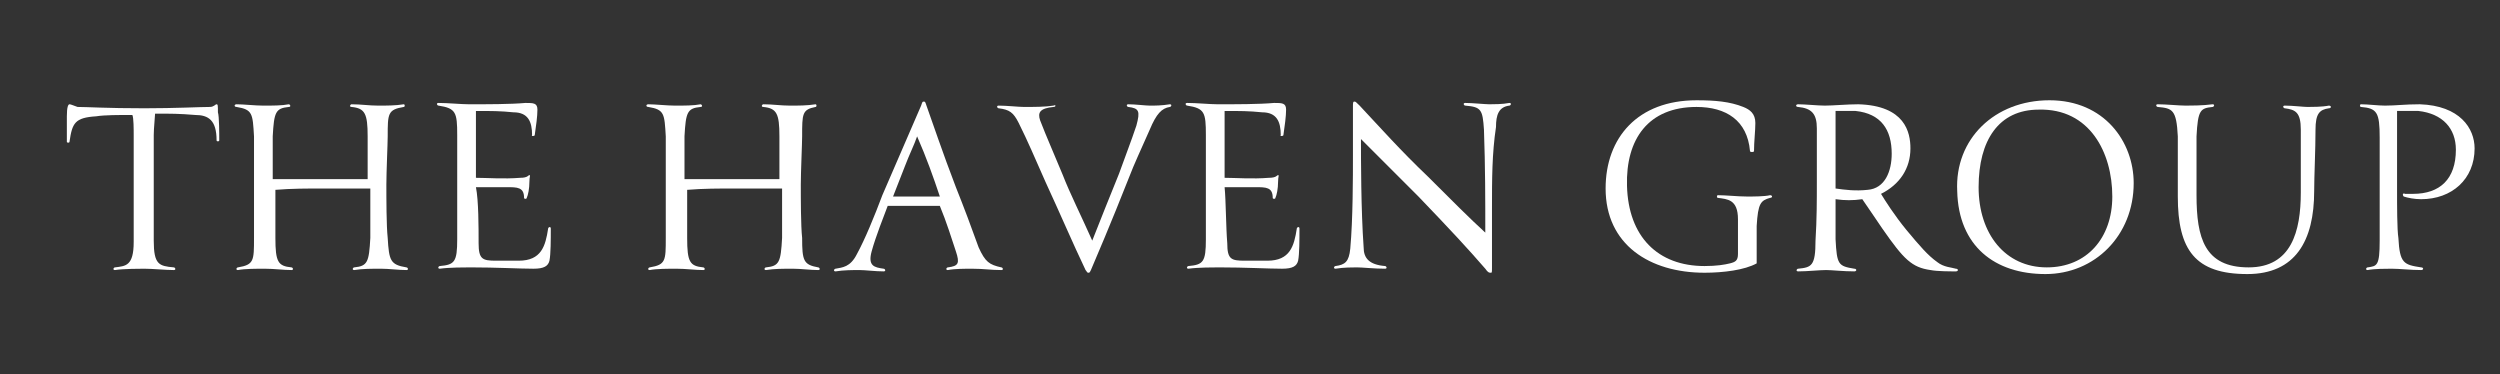
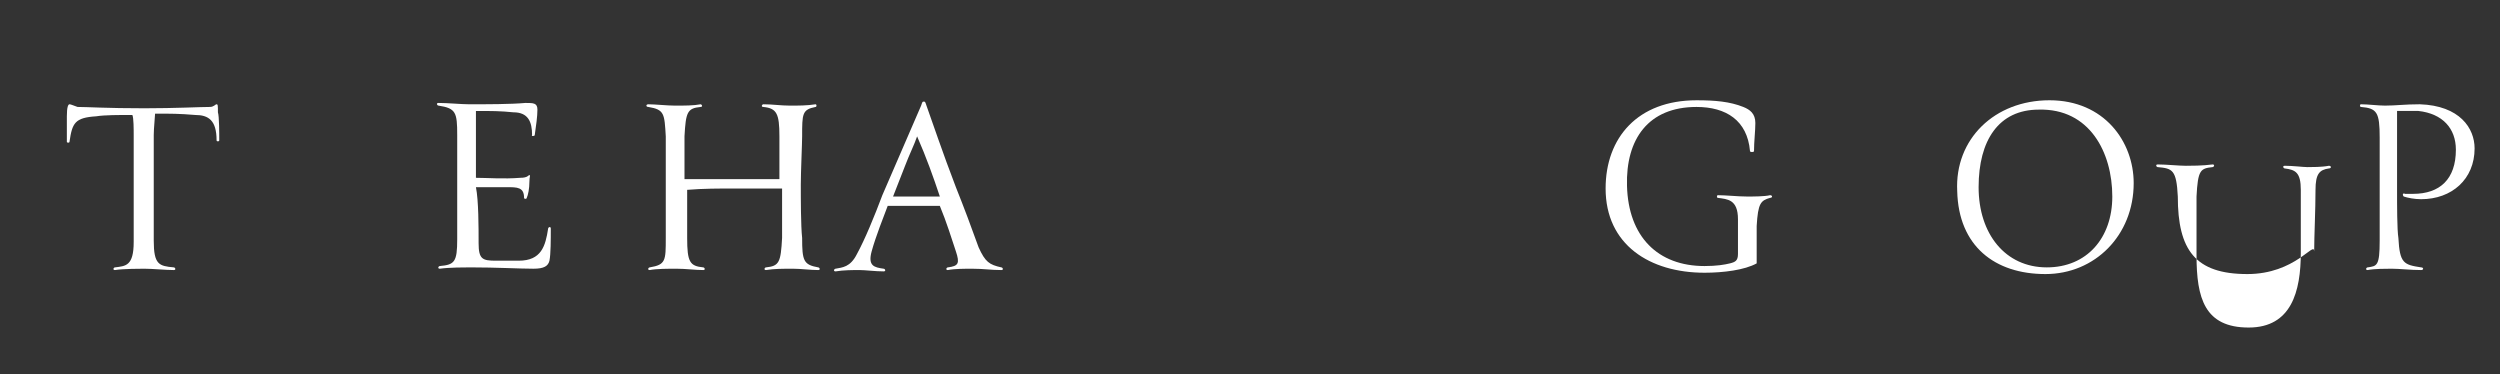
<svg xmlns="http://www.w3.org/2000/svg" version="1.1" id="Layer_1" x="0px" y="0px" viewBox="0 0 187 28" style="enable-background:new 0 0 187 28;" xml:space="preserve">
  <rect x="0" y="0" width="187" height="28" fill="#333333" stroke="none" />
  <style type="text/css">
	.st0{fill:#FFFFFF;}
</style>
  <g>
    <g>
      <path class="st0" d="M16.4,10.5c0,0.1-0.2,0.1-0.2,0c0-1.5-0.6-1.9-1.6-1.9c-1.2-0.1-1.8-0.1-3-0.1c0,0.2-0.1,1.1-0.1,1.6    c0,2.9,0,6.2,0,7.9c0,1.8,0.4,1.9,1.5,2c0.1,0,0.2,0.2,0,0.2c-0.6,0-1.6-0.1-2.2-0.1c-0.2,0-1.6,0-2.2,0.1c-0.2,0-0.1-0.2,0-0.2    c0.8-0.1,1.4-0.1,1.4-1.9c0-1.8,0-5.9,0-8c0-0.4,0-1.3-0.1-1.5c-1,0-2.1,0-2.7,0.1c-1.6,0.1-1.8,0.5-2,1.9c0,0.1-0.2,0.1-0.2,0    c0-0.4,0-1.7,0-1.9c0-0.7,0.1-0.9,0.2-0.9s0.3,0.1,0.6,0.2c0.7,0,2.2,0.1,5,0.1c2.3,0,4.2-0.1,4.9-0.1c0.3,0,0.4-0.2,0.5-0.2    c0.1,0,0.1,0.1,0.1,0.6C16.4,8.7,16.4,10,16.4,10.5z" />
-       <path class="st0" d="M30.4,20c0.1,0,0.2,0.2,0,0.2c-0.6,0-1.3-0.1-1.9-0.1c-0.7,0-1.4,0-2,0.1c-0.2,0-0.1-0.2,0-0.2    c1-0.1,1.1-0.4,1.2-2.2c0-0.7,0-2.9,0-3.7c-1.2,0-2.3,0-3.5,0c-1.2,0-2.4,0-3.6,0.1c0,0.8,0,3,0,3.6c0,1.8,0.2,2.1,1.2,2.2    c0.1,0,0.2,0.2,0,0.2c-0.6,0-1.3-0.1-2-0.1c-0.6,0-1.5,0-2,0.1c-0.2,0-0.1-0.2,0-0.2c1.2-0.2,1.2-0.5,1.2-2.2c0-0.7,0-2.7,0-3.4    c0-1.6,0-3.5,0-4.2c-0.1-1.7-0.1-2-1.3-2.2c-0.2,0-0.2-0.2,0-0.2c0.5,0,1.4,0.1,2,0.1c0.7,0,1.4,0,1.9-0.1c0.1,0,0.2,0.2,0,0.2    c-1,0.1-1.1,0.4-1.2,2.2c0,0.5,0,1.9,0,3.2c1.2,0,2.4,0,3.6,0c1.2,0,2.3,0,3.5,0c0-1.4,0-2.6,0-3.2c0-1.7-0.2-2.1-1.2-2.2    c-0.2,0-0.1-0.2,0-0.2c0.7,0,1.3,0.1,2,0.1c0.6,0,1.3,0,1.9-0.1c0.1,0,0.1,0.2,0,0.2c-1.2,0.2-1.2,0.5-1.2,2.2    c0,0.5-0.1,2.7-0.1,3.6c0,1,0,3.1,0.1,4C29.1,19.5,29.2,19.8,30.4,20z" />
      <path class="st0" d="M35.8,18.2c0,1.2,0.3,1.3,1.3,1.3c0.8,0,1.2,0,1.7,0c1.7,0,2-1.1,2.2-2.4c0-0.1,0.2-0.2,0.2,0    c0,0.8,0,1.9-0.1,2.4c-0.1,0.4-0.4,0.6-1.2,0.6c-1,0-2.8-0.1-4.7-0.1c-0.4,0-1.6,0-2.3,0.1c-0.2,0-0.1-0.2,0-0.2    c1.1-0.1,1.3-0.3,1.3-2c0-1.4,0-2.8,0-4.2c0-1.2,0-2.3,0-3.6c0-1.7-0.1-2-1.4-2.2c-0.1,0-0.2-0.2,0-0.2c0.7,0,1.7,0.1,2.3,0.1    c1.3,0,3.1,0,4.2-0.1c0.6,0,0.9,0,0.9,0.5c0,0.5-0.1,1.2-0.2,1.9c0,0.1-0.3,0.1-0.2,0c0-1-0.3-1.7-1.4-1.7c-1-0.1-1.6-0.1-2.8-0.1    c0,1.7,0,3.2,0,5c0.8,0,2.1,0.1,3.3,0c0.6,0,0.6-0.2,0.7-0.2c0.1,0,0,0.1,0,0.5c0,0.5-0.1,1-0.2,1.2c0,0.1-0.2,0.1-0.2,0    c0-0.8-0.5-0.8-1.3-0.8c-0.4,0-1.6,0-2.3,0C35.8,15,35.8,17,35.8,18.2z" />
      <path class="st0" d="M61.2,20c0.1,0,0.2,0.2,0,0.2c-0.6,0-1.3-0.1-1.9-0.1c-0.7,0-1.4,0-2,0.1c-0.2,0-0.1-0.2,0-0.2    c1-0.1,1.1-0.4,1.2-2.2c0-0.7,0-2.9,0-3.7c-1.2,0-2.3,0-3.5,0c-1.2,0-2.4,0-3.6,0.1c0,0.8,0,3,0,3.6c0,1.8,0.2,2.1,1.2,2.2    c0.1,0,0.2,0.2,0,0.2c-0.6,0-1.3-0.1-2-0.1c-0.6,0-1.5,0-2,0.1c-0.2,0-0.1-0.2,0-0.2c1.2-0.2,1.2-0.5,1.2-2.2c0-0.7,0-2.7,0-3.4    c0-1.6,0-3.5,0-4.2c-0.1-1.7-0.1-2-1.3-2.2c-0.2,0-0.2-0.2,0-0.2c0.5,0,1.4,0.1,2,0.1c0.7,0,1.4,0,1.9-0.1c0.1,0,0.2,0.2,0,0.2    c-1,0.1-1.1,0.4-1.2,2.2c0,0.5,0,1.9,0,3.2c1.2,0,2.4,0,3.6,0c1.2,0,2.3,0,3.5,0c0-1.4,0-2.6,0-3.2c0-1.7-0.2-2.1-1.2-2.2    c-0.2,0-0.1-0.2,0-0.2c0.7,0,1.3,0.1,2,0.1c0.6,0,1.3,0,1.9-0.1c0.1,0,0.1,0.2,0,0.2C60,8.2,60,8.5,60,10.2c0,0.5-0.1,2.7-0.1,3.6    c0,1,0,3.1,0.1,4C60,19.5,60.1,19.8,61.2,20z" />
      <path class="st0" d="M68.9,7.9C69,7.6,69,7.6,69.1,7.6c0.1,0,0.1,0,0.2,0.3c0.4,1.1,1.2,3.5,2.2,6.1c0.6,1.5,1.2,3.1,1.7,4.5    c0.5,1.1,0.8,1.3,1.7,1.5c0.1,0,0.2,0.2,0,0.2c-0.8,0-1.3-0.1-2.2-0.1c-0.5,0-1.3,0-1.8,0.1c-0.2,0-0.1-0.2,0-0.2    c0.8-0.1,0.9-0.3,0.6-1.2c-0.3-0.9-0.7-2.2-1.2-3.4h-3.9c-0.3,0.8-0.9,2.3-1.2,3.4c-0.3,1.1,0.2,1.2,0.9,1.3c0.1,0,0.2,0.2,0,0.2    c-0.6,0-1.4-0.1-1.8-0.1c-0.5,0-1.2,0-1.8,0.1c-0.2,0-0.1-0.2,0-0.2c0.5-0.1,1.1-0.1,1.6-1.1c0.6-1.1,1.3-2.8,1.9-4.4L68.9,7.9z     M68.6,10.2c-0.2,0.6-0.6,1.4-0.9,2.2l-0.9,2.3c0.4,0,1,0,1.6,0c0.7,0,1.6,0,1.9,0C69.8,13.2,69.3,11.8,68.6,10.2z" />
-       <path class="st0" d="M78.2,13.6c-0.8-1.8-1.3-3-2-4.4c-0.4-0.8-0.7-1-1.5-1.1c-0.1,0-0.2-0.2,0-0.2c0.6,0,1.5,0.1,1.9,0.1    c0.7,0,1.6,0,2.2-0.1C79,7.8,79,8,78.8,8c-1,0.1-1.2,0.4-1,1c0.5,1.3,1,2.4,1.7,4.1c0.5,1.3,1.4,3.1,2.2,4.9c0.6-1.5,1.3-3.3,2-5    c0.5-1.4,0.9-2.4,1.3-3.6c0.3-1.1,0.2-1.3-0.6-1.4c-0.1,0-0.2-0.2,0-0.2c0.5,0,1.3,0.1,1.6,0.1c0.4,0,0.9,0,1.5-0.1    c0.2,0,0.1,0.2,0,0.2c-0.6,0.1-1,0.5-1.5,1.7c-0.7,1.6-1.1,2.4-1.6,3.7c-1.3,3.3-2.5,6.1-2.8,6.8c-0.1,0.2-0.1,0.2-0.2,0.2    c-0.1,0-0.1-0.1-0.2-0.2C80.2,18.1,79.4,16.2,78.2,13.6z" />
-       <path class="st0" d="M91.8,18.2c0,1.2,0.3,1.3,1.3,1.3c0.8,0,1.2,0,1.7,0c1.7,0,2-1.1,2.2-2.4c0-0.1,0.2-0.2,0.2,0    c0,0.8,0,1.9-0.1,2.4c-0.1,0.4-0.4,0.6-1.2,0.6c-1,0-2.8-0.1-4.7-0.1c-0.4,0-1.6,0-2.3,0.1c-0.2,0-0.1-0.2,0-0.2    c1.1-0.1,1.3-0.3,1.3-2c0-1.4,0-2.8,0-4.2c0-1.2,0-2.3,0-3.6c0-1.7-0.1-2-1.4-2.2c-0.1,0-0.2-0.2,0-0.2c0.7,0,1.7,0.1,2.3,0.1    c1.3,0,3.1,0,4.2-0.1c0.6,0,0.9,0,0.9,0.5c0,0.5-0.1,1.2-0.2,1.9c0,0.1-0.3,0.1-0.2,0c0-1-0.3-1.7-1.4-1.7c-1-0.1-1.6-0.1-2.8-0.1    c0,1.7,0,3.2,0,5c0.8,0,2.1,0.1,3.3,0c0.6,0,0.6-0.2,0.7-0.2c0.1,0,0,0.1,0,0.5c0,0.5-0.1,1-0.2,1.2c0,0.1-0.2,0.1-0.2,0    c0-0.8-0.5-0.8-1.3-0.8c-0.4,0-1.6,0-2.3,0C91.7,15,91.7,17,91.8,18.2z" />
-       <path class="st0" d="M111.6,15.6c0,1.3,0,2.8,0,4.4c0,0.4,0,0.4-0.1,0.4c-0.1,0-0.2,0-0.4-0.3c-1.3-1.5-2.6-2.9-5-5.4    c-1.9-1.9-3.5-3.5-4.3-4.3c0,1.5,0,5.3,0.2,8.1c0,0.8,0.4,1.3,1.6,1.4c0.1,0,0.2,0.2,0,0.2c-0.8,0-1.7-0.1-2.1-0.1    c-0.3,0-1,0-1.6,0.1c-0.2,0-0.1-0.2,0-0.2c0.7-0.1,1-0.3,1.1-1.3c0.2-2.2,0.2-5.4,0.2-7c0-1.1,0-2.4,0-3.6c0-0.3,0-0.4,0.1-0.4    c0.1,0,0.1,0,0.4,0.3c1.5,1.6,3.1,3.4,5.1,5.3c1.7,1.7,3.2,3.2,4.3,4.2c0-2.4,0-4.9-0.1-7.7c-0.1-1.5-0.2-1.7-1.4-1.8    c-0.1,0-0.2-0.2,0-0.2c0.5,0,1.5,0.1,1.8,0.1c0.3,0,1,0,1.5-0.1c0.2,0,0.1,0.2,0,0.2c-0.8,0.1-1,0.7-1,1.6    C111.6,11.5,111.6,13.4,111.6,15.6z" />
      <path class="st0" d="M130.4,8c0.5,0.2,0.9,0.5,0.9,1.2c0,0.6-0.1,1.4-0.1,2.1c0,0.1-0.3,0.1-0.3,0c-0.2-2.3-1.8-3.3-4-3.3    c-3.6,0-5.3,2.4-5.2,5.9c0.1,3.8,2.3,6,5.8,6c0.9,0,1.5-0.1,1.9-0.2c0.4-0.1,0.6-0.2,0.6-0.7c0-1,0-1.8,0-2.6    c0-1.5-0.8-1.5-1.5-1.6c-0.1,0-0.1-0.2,0-0.2c0.6,0,1.5,0.1,2.2,0.1c0.4,0,1.3,0,1.7-0.1c0.2,0,0.2,0.2,0,0.2    c-0.7,0.2-0.9,0.4-1,2.1c0,0.6,0,1.2,0,1.7c0,0.3,0,0.8,0,1.1c-0.9,0.5-2.5,0.7-3.9,0.7c-4.1,0-7.4-2.1-7.4-6.3    c0-3.8,2.4-6.6,6.8-6.6C128.3,7.5,129.4,7.6,130.4,8z" />
-       <path class="st0" d="M135.9,13.6c0-1.5,0-2.5,0-4c0-1.1-0.4-1.5-1.4-1.6c-0.2,0-0.2-0.2,0-0.2c0.5,0,1.5,0.1,2,0.1    c0.6,0,1.7-0.1,2.5-0.1c3.5,0.1,3.9,2.1,3.9,3.3c0,1.5-0.8,2.7-2.2,3.4c0.3,0.5,1,1.6,1.9,2.7c1,1.2,1.6,1.9,2.3,2.4    c0.5,0.4,1.1,0.4,1.4,0.5c0.2,0,0.2,0.2,0,0.2c-0.4,0-1.4,0-1.9-0.1c-1.4-0.2-2-0.8-3.6-3.1c-0.6-0.9-1.1-1.6-1.5-2.2    c-0.7,0.1-1.3,0.1-2,0c0,1.3,0,2.5,0,3c0.1,1.9,0.2,2,1.4,2.2c0.2,0,0.2,0.2,0,0.2c-0.8,0-1.7-0.1-2.1-0.1c-0.5,0-1.4,0.1-2.1,0.1    c-0.2,0-0.1-0.2,0-0.2c1-0.1,1.3-0.2,1.3-2.1C135.9,16.4,135.9,15,135.9,13.6z M138.8,8.3c-0.5,0-1.1,0-1.5,0c0,1.2,0,2.3,0,5.8    c0.7,0.1,1.5,0.2,2.4,0.1c1.3-0.1,1.8-1.4,1.8-2.7C141.5,9.7,140.7,8.5,138.8,8.3z" />
      <path class="st0" d="M153,20.5c-3.8,0-6.5-2.1-6.6-6.2c-0.2-3.9,2.8-6.8,6.9-6.8c4.1,0,6.3,3.1,6.3,6.2    C159.6,17.6,156.7,20.5,153,20.5z M148,14c0,3.5,2,6,5.1,6c3,0,4.9-2.2,4.9-5.3c0-3.3-1.7-6.6-5.5-6.5C149.5,8.2,148,10.5,148,14z    " />
-       <path class="st0" d="M168.1,20.5c-3.9,0-5.2-1.8-5.2-5.8c0-1.7,0-3.8,0-4.5c-0.1-2-0.4-2.1-1.5-2.2c-0.1,0-0.2-0.2,0-0.2    c0.6,0,1.6,0.1,2.1,0.1c0.3,0,1.3,0,2-0.1c0.2,0,0.1,0.2,0,0.2c-0.9,0.1-1.1,0.2-1.2,2.2c0,0.6,0,2.7,0,4.4c0,3.2,0.6,5.4,3.9,5.4    c3.2,0,3.9-2.7,3.9-5.6c0-0.9,0-2.9,0-4.7c0-1.3-0.4-1.5-1.2-1.6c-0.1,0-0.2-0.2,0-0.2c0.6,0,1.4,0.1,1.7,0.1c0.3,0,1.1,0,1.6-0.1    c0.2,0,0.2,0.2,0,0.2c-0.7,0.1-1,0.4-1,1.6c0,1.5-0.1,3.5-0.1,4.6C173.1,18,171.7,20.5,168.1,20.5z" />
+       <path class="st0" d="M168.1,20.5c-3.9,0-5.2-1.8-5.2-5.8c-0.1-2-0.4-2.1-1.5-2.2c-0.1,0-0.2-0.2,0-0.2    c0.6,0,1.6,0.1,2.1,0.1c0.3,0,1.3,0,2-0.1c0.2,0,0.1,0.2,0,0.2c-0.9,0.1-1.1,0.2-1.2,2.2c0,0.6,0,2.7,0,4.4c0,3.2,0.6,5.4,3.9,5.4    c3.2,0,3.9-2.7,3.9-5.6c0-0.9,0-2.9,0-4.7c0-1.3-0.4-1.5-1.2-1.6c-0.1,0-0.2-0.2,0-0.2c0.6,0,1.4,0.1,1.7,0.1c0.3,0,1.1,0,1.6-0.1    c0.2,0,0.2,0.2,0,0.2c-0.7,0.1-1,0.4-1,1.6c0,1.5-0.1,3.5-0.1,4.6C173.1,18,171.7,20.5,168.1,20.5z" />
      <path class="st0" d="M179.3,8.3c0,1.2,0,5.1,0,6c0,1,0,2.9,0.1,3.5c0.1,1.9,0.4,2,1.7,2.2c0.2,0,0.2,0.2,0,0.2    c-0.8,0-1.6-0.1-2.2-0.1c-0.4,0-1.3,0-1.8,0.1c-0.2,0-0.1-0.2,0-0.2c0.7-0.1,0.9-0.1,0.9-2c0-0.7,0-3,0-3.7c0-1.6,0-3.4,0-4    c0-1.9-0.2-2.2-1.4-2.3c-0.1,0-0.1-0.2,0-0.2c0.5,0,1.3,0.1,1.8,0.1c0.8,0,1.5-0.1,2.6-0.1c3,0.1,4.1,1.8,4.1,3.3    c0,2.3-1.7,3.8-4,3.8c-0.5,0-1-0.1-1.3-0.2c-0.1-0.1-0.1-0.3,0.1-0.2c0.1,0,0.4,0,0.6,0c2,0,3.2-1.1,3.2-3.3c0-1.6-1-2.7-2.8-2.9    C180.2,8.3,179.6,8.3,179.3,8.3z" />
    </g>
  </g>
</svg>